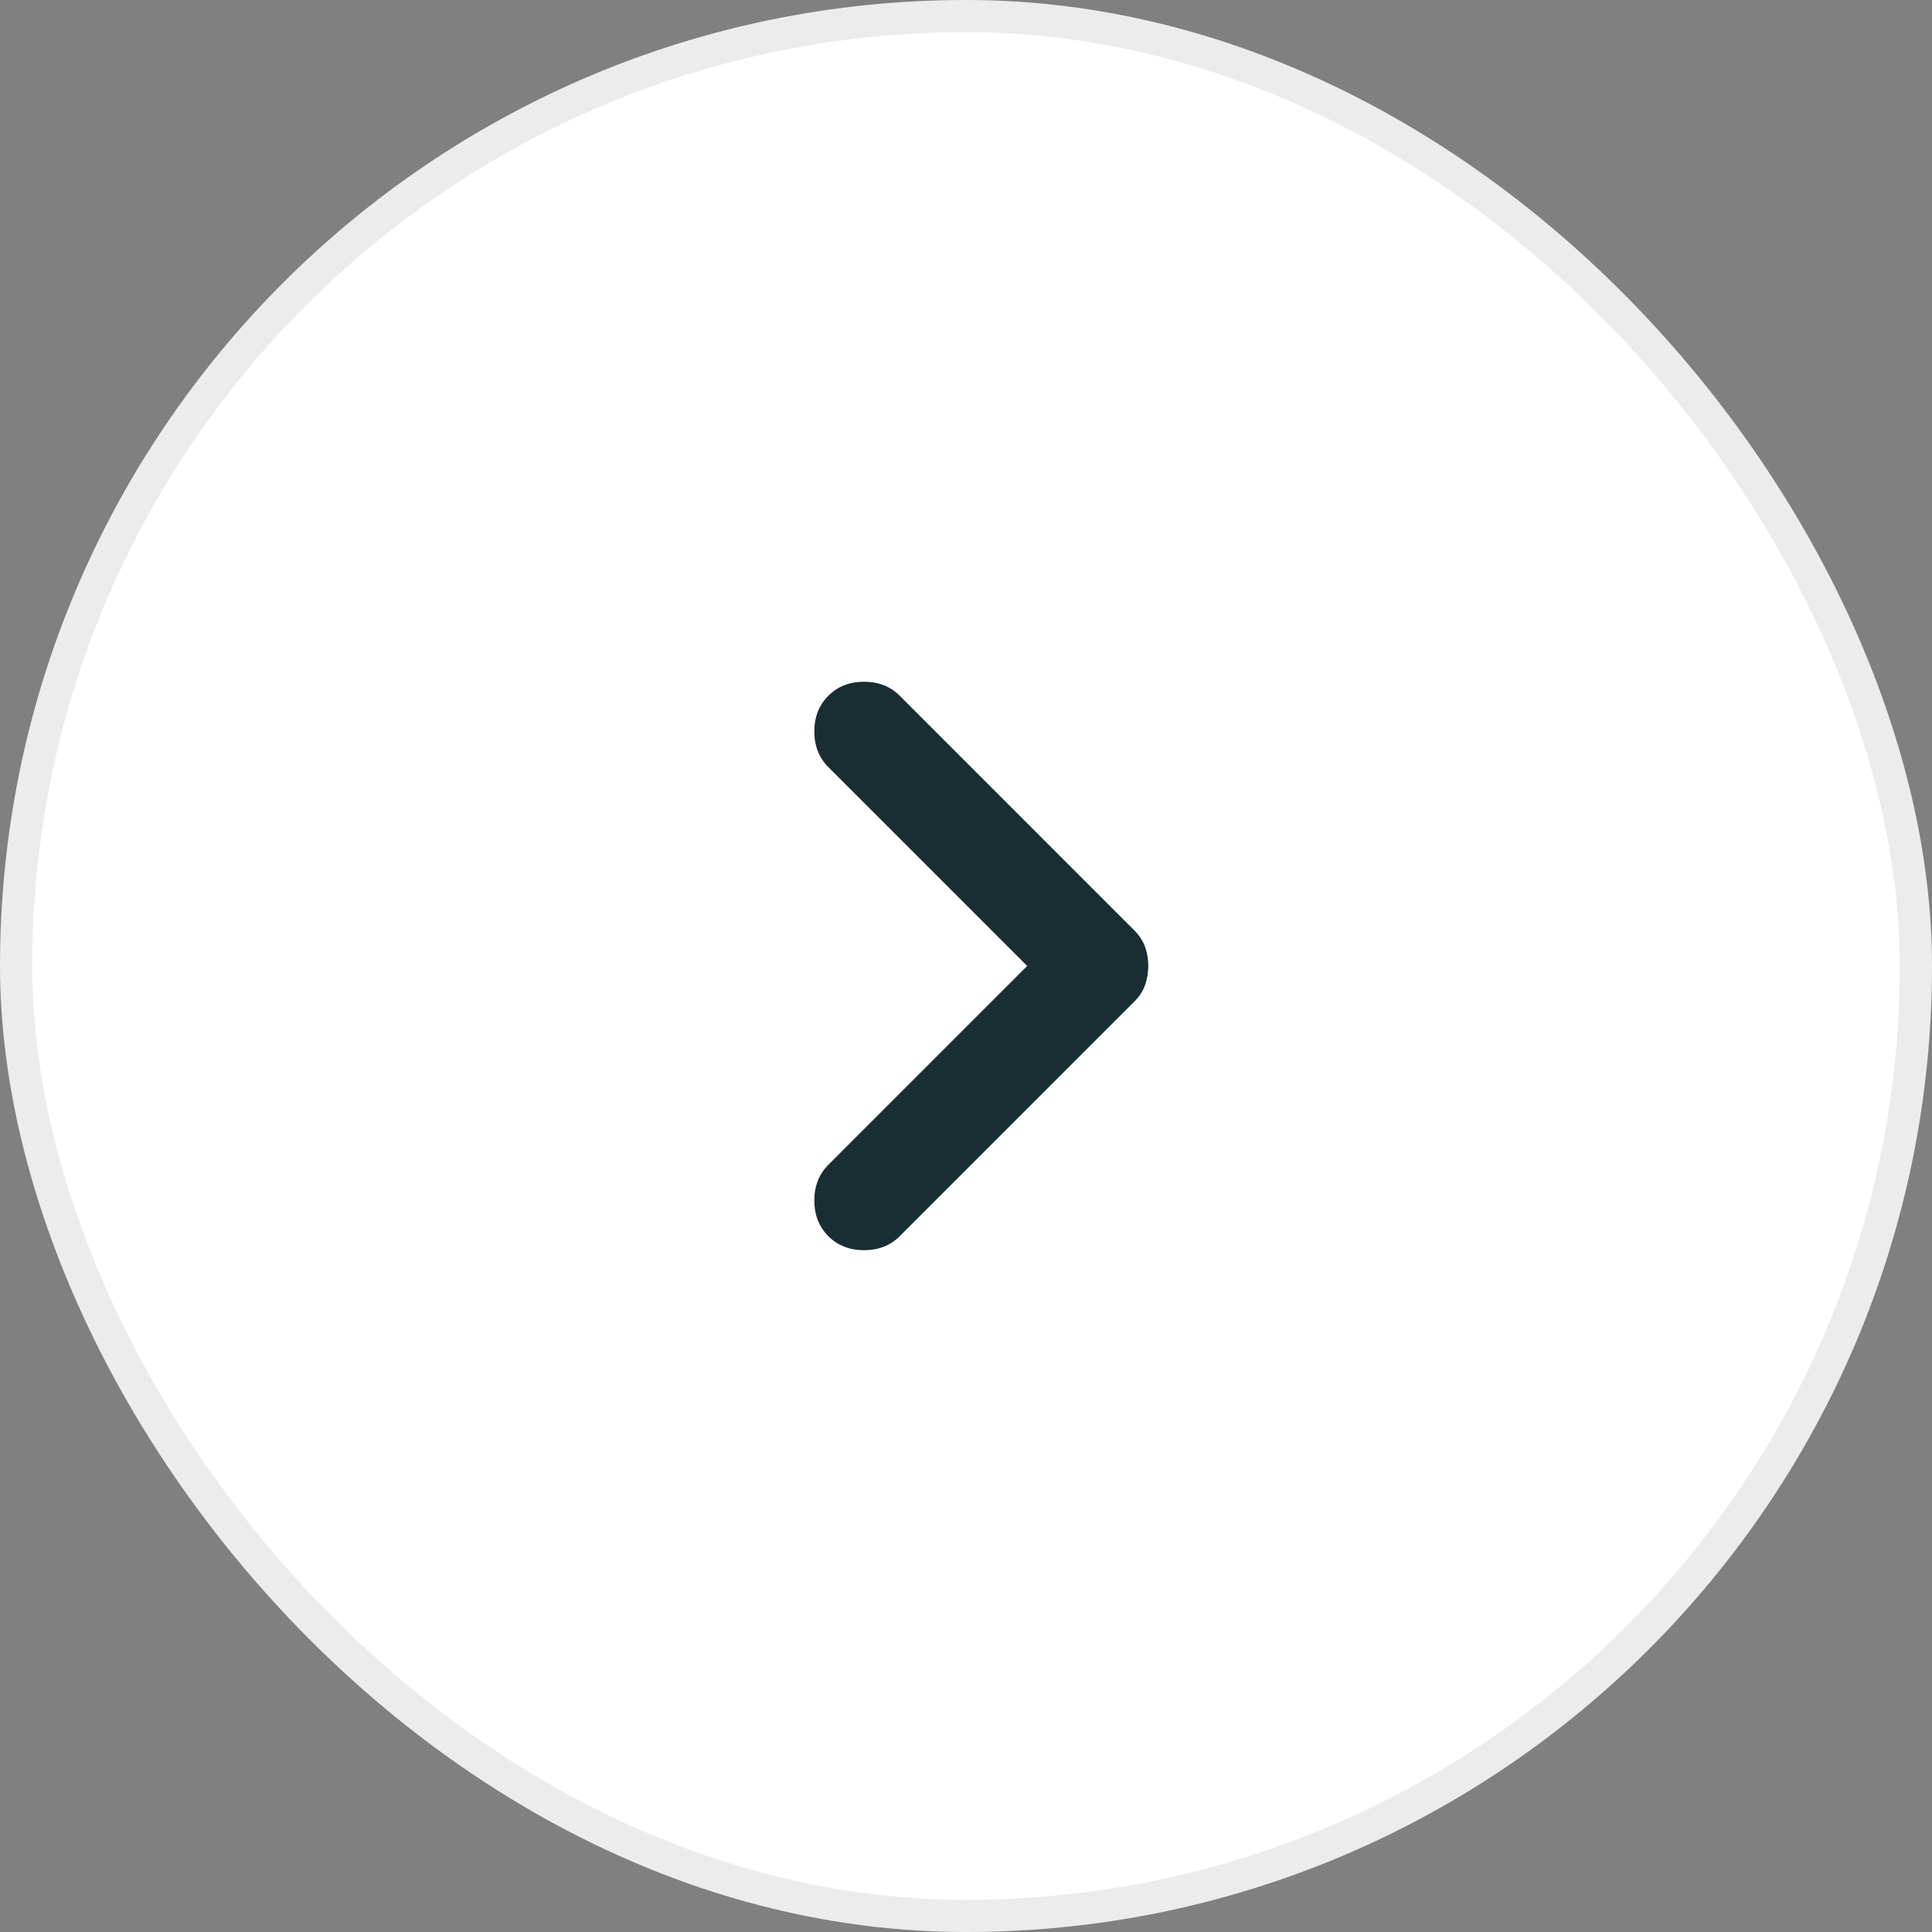
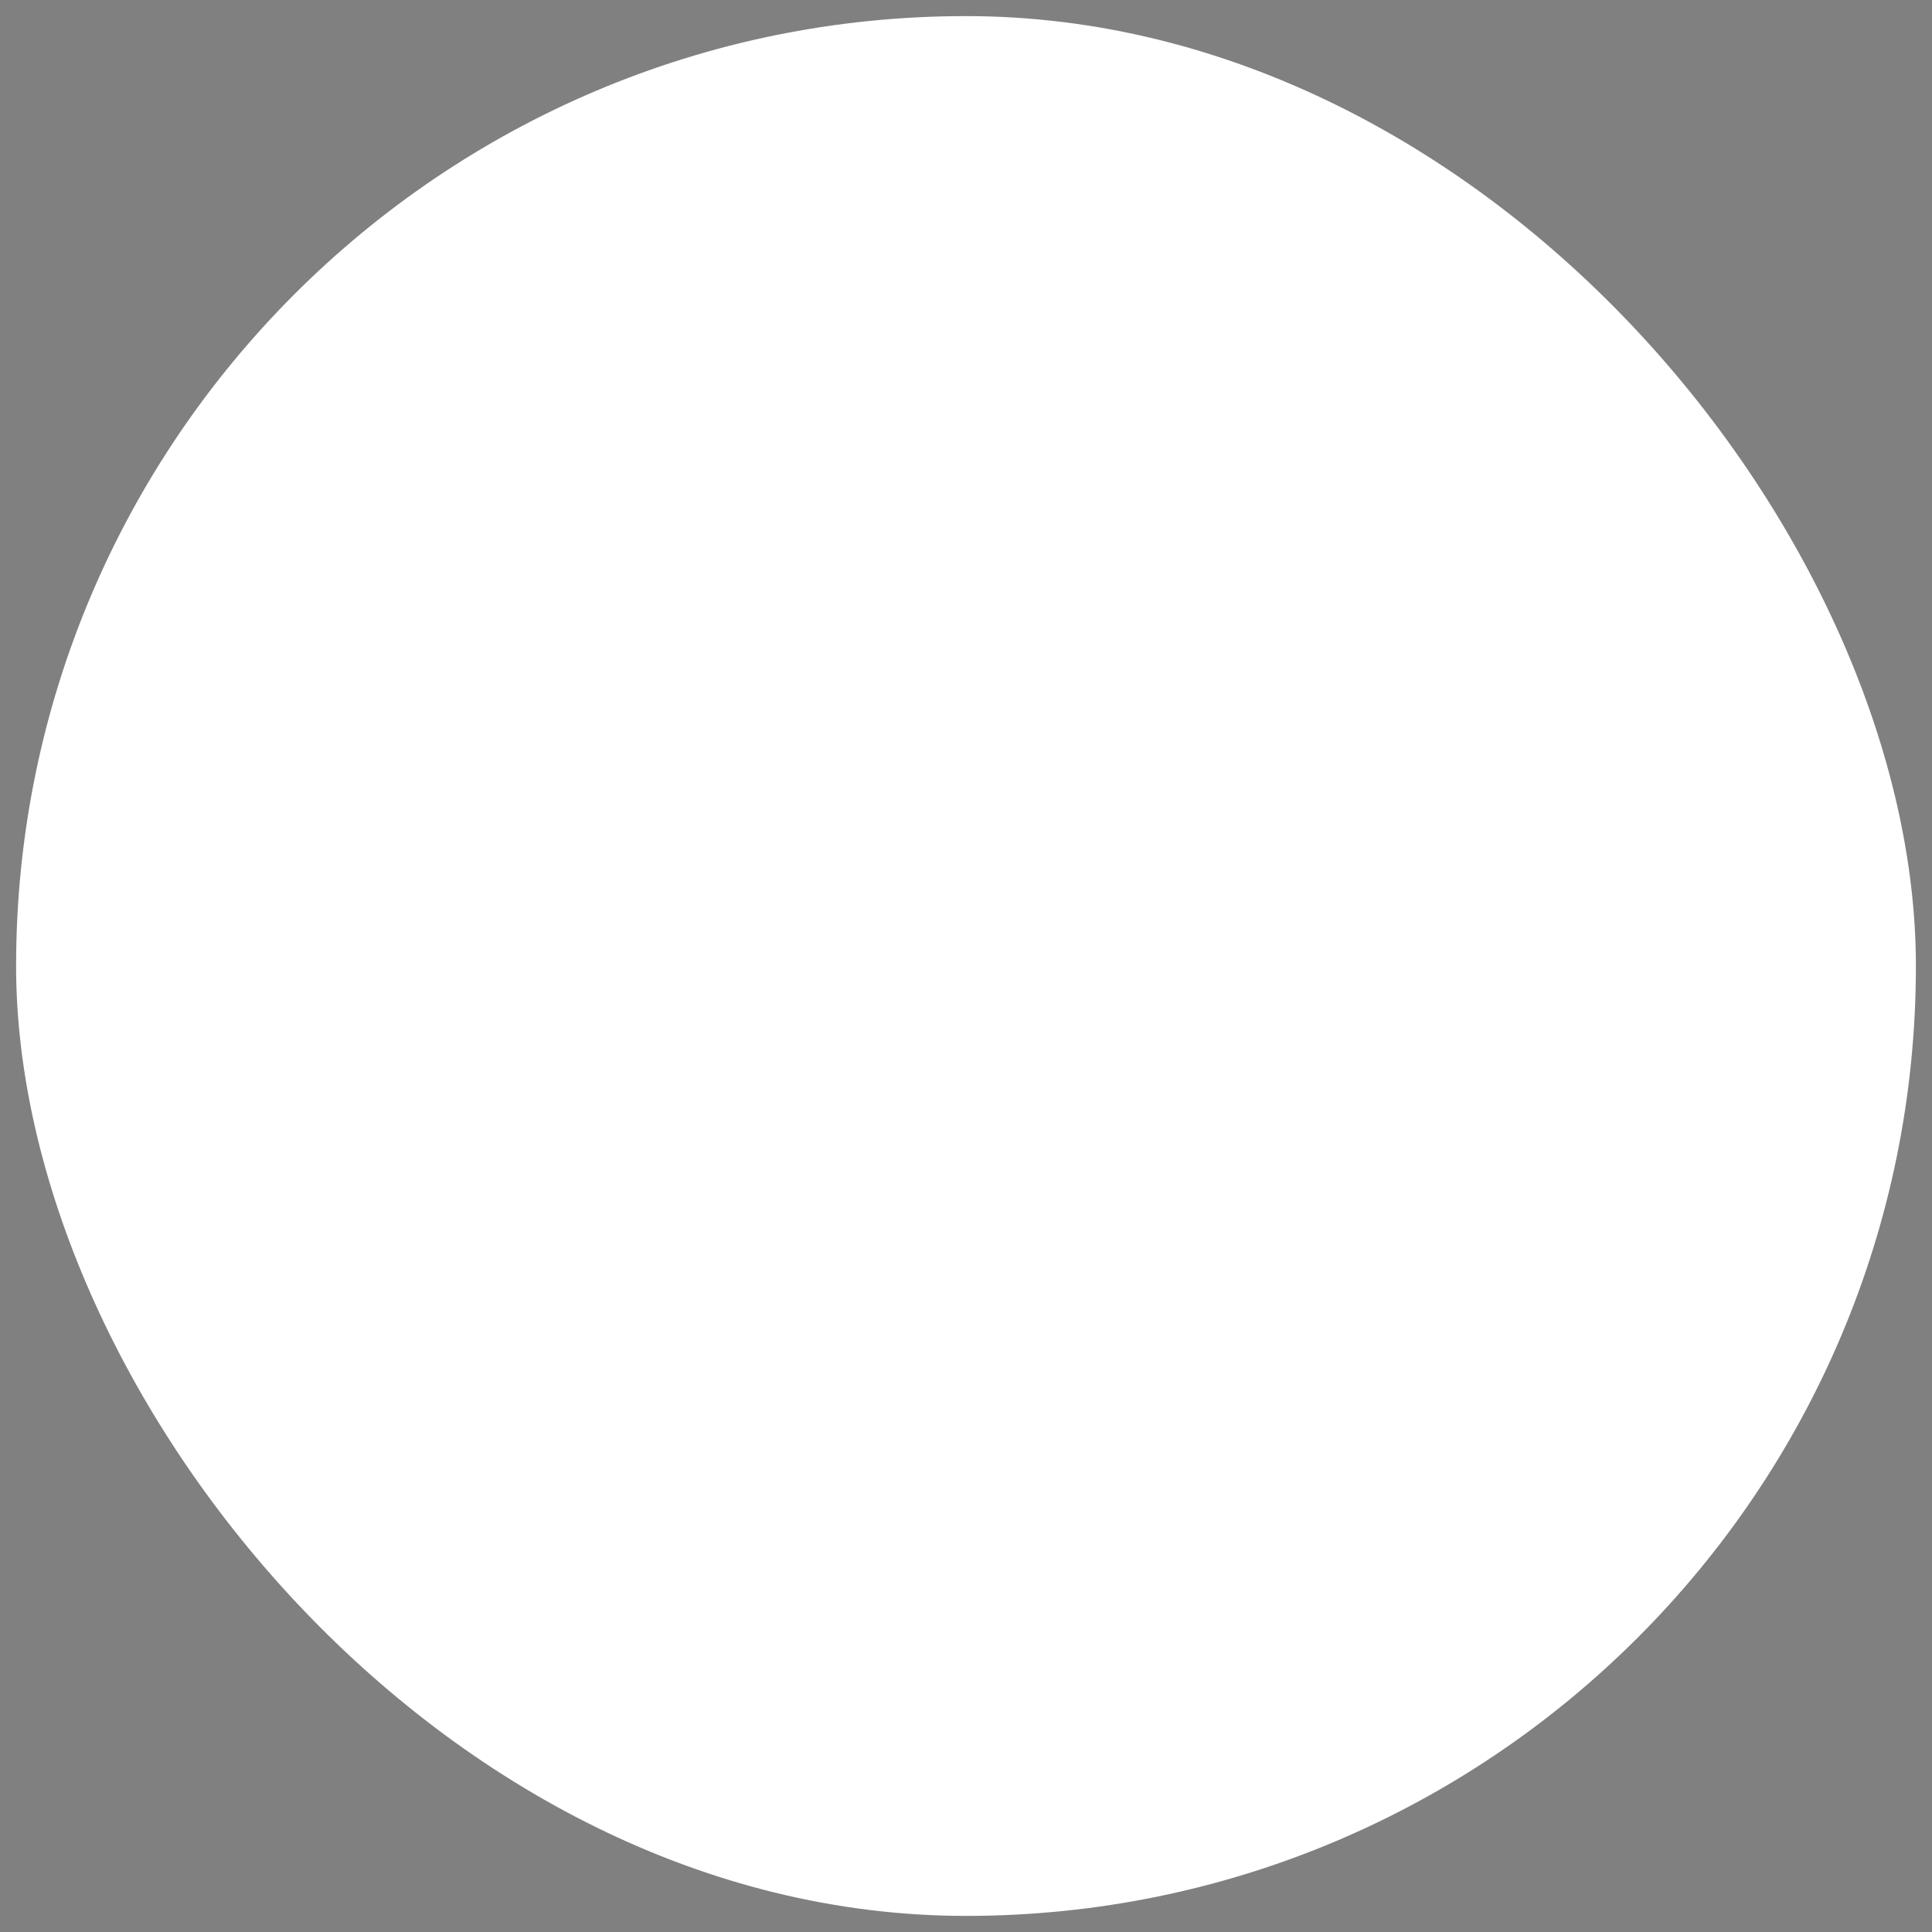
<svg xmlns="http://www.w3.org/2000/svg" fill="none" height="100%" overflow="visible" preserveAspectRatio="none" style="display: block;" viewBox="0 0 60 60" width="100%">
  <rect x="0" y="0" width="60" height="60" fill="#808080" stroke="none" />
  <g id="Arrow">
    <rect fill="white" height="59" rx="29.5" width="59" x="0.5" y="0.5" />
-     <rect height="59" rx="29.5" stroke="#ECECEC" width="59" x="0.5" y="0.5" />
    <g id="Icon">
-       <path d="M31.9 29.999L25.725 36.174C25.435 36.464 25.29 36.834 25.29 37.282C25.29 37.731 25.435 38.1 25.725 38.391C26.015 38.681 26.385 38.826 26.834 38.826C27.282 38.826 27.652 38.681 27.942 38.391L35.225 31.107C35.384 30.949 35.495 30.777 35.561 30.593C35.626 30.408 35.66 30.21 35.661 29.999C35.661 29.788 35.627 29.59 35.561 29.405C35.494 29.221 35.383 29.049 35.225 28.891L27.942 21.607C27.652 21.317 27.282 21.172 26.834 21.172C26.385 21.172 26.015 21.317 25.725 21.607C25.435 21.898 25.29 22.267 25.29 22.716C25.29 23.164 25.435 23.534 25.725 23.824L31.9 29.999Z" fill="#182E33" id="Vector" />
-     </g>
+       </g>
  </g>
</svg>